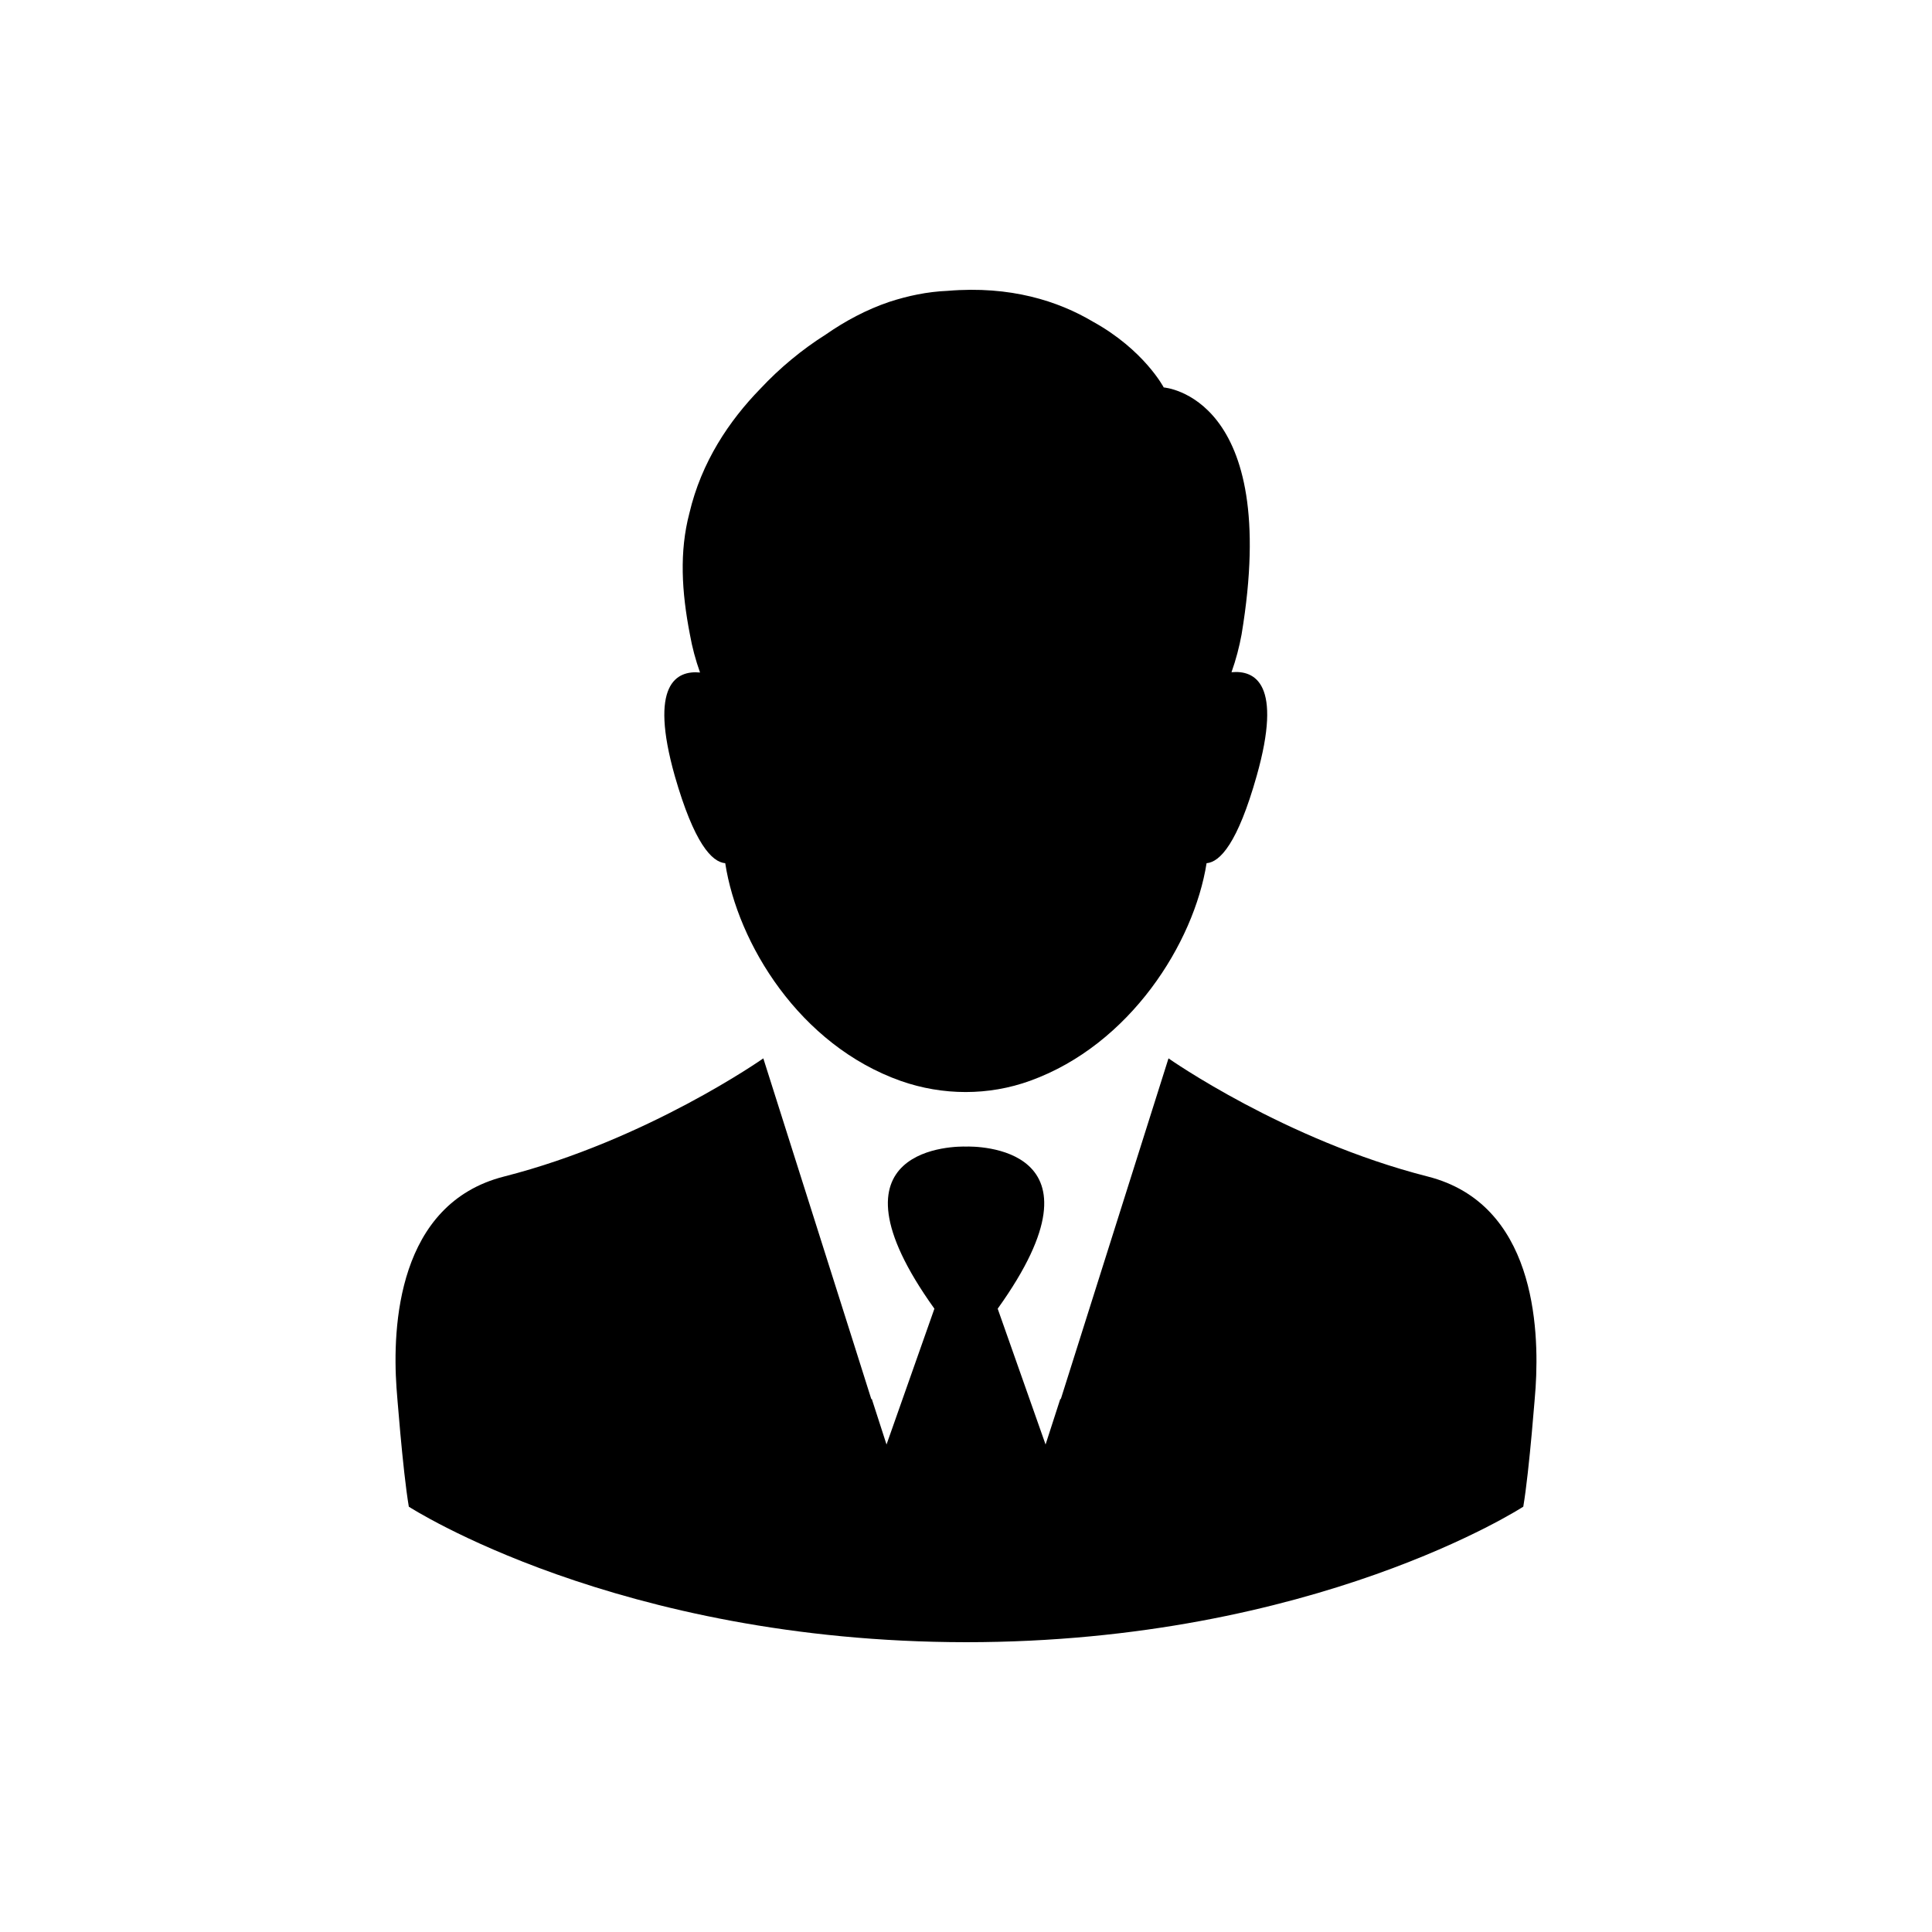
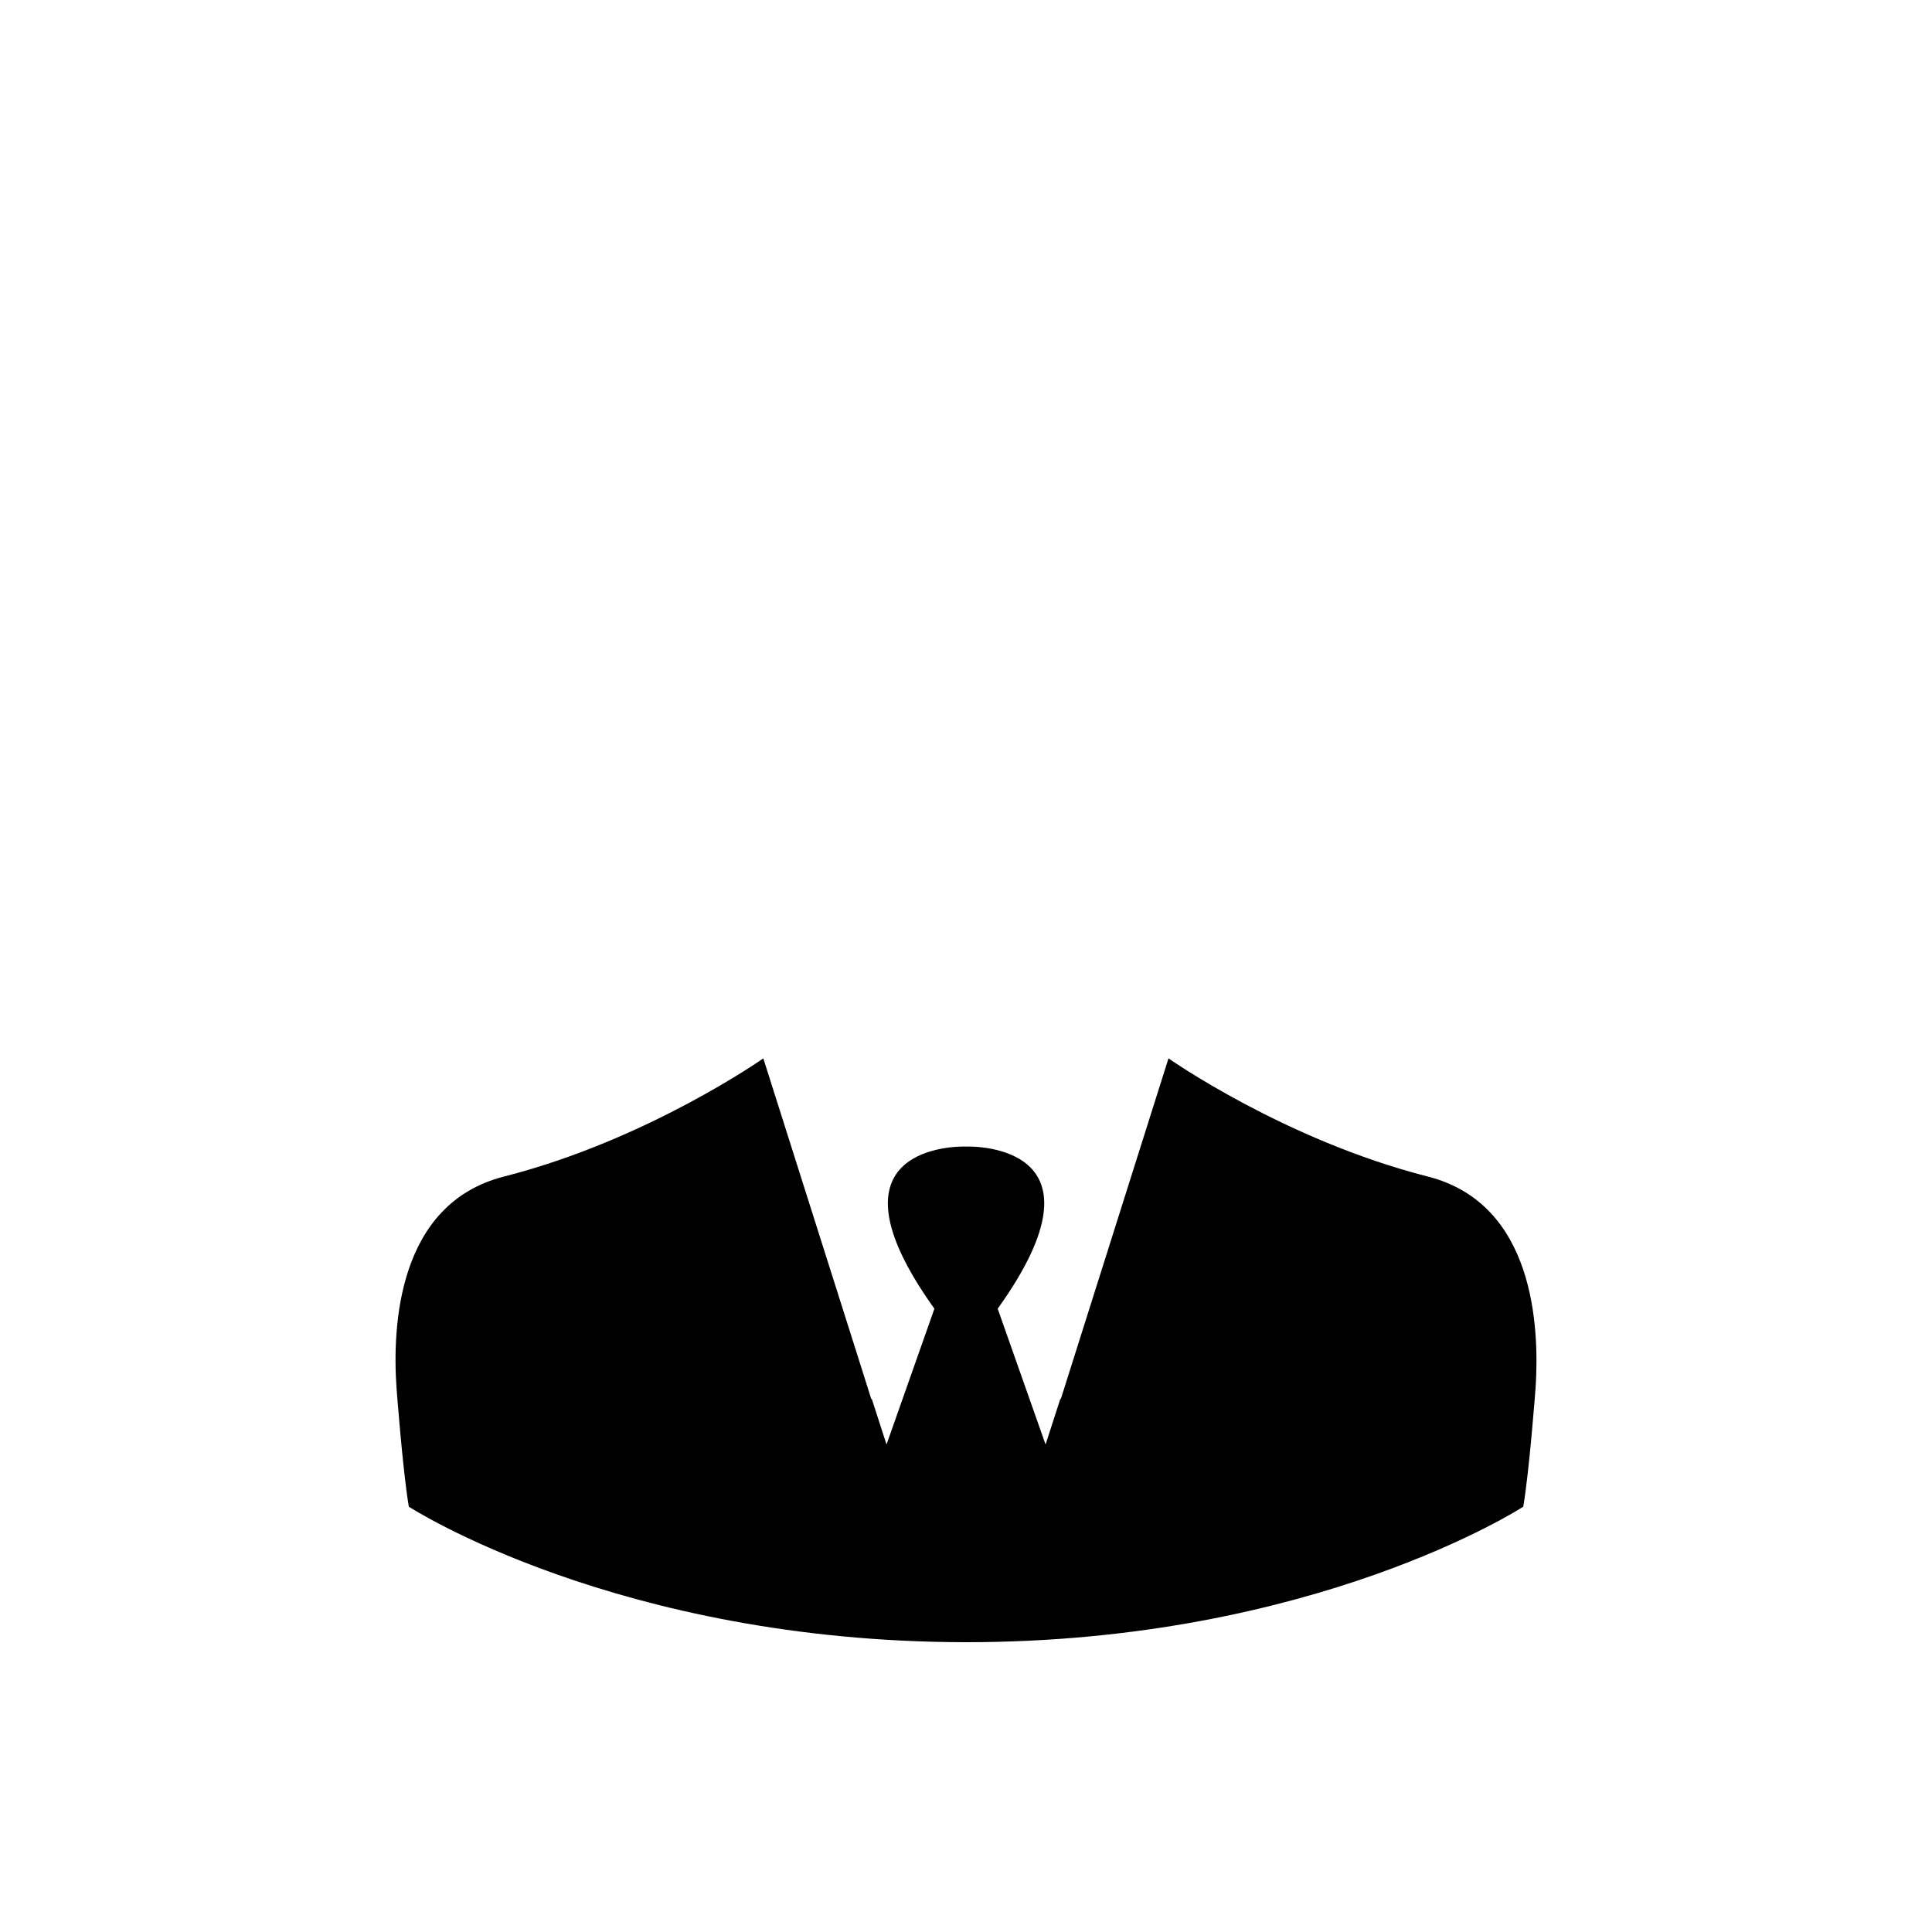
<svg xmlns="http://www.w3.org/2000/svg" version="1.1" width="512" height="512" x="0" y="0" viewBox="0 0 482.974 482.974" style="enable-background:new 0 0 512 512" xml:space="preserve" class="">
  <g transform="matrix(0.7,0,0,0.7,72.446,72.446)">
-     <path d="M155.504 204.774c4.4 28.6 26.5 65 62.8 77.8 14.9 5.2 31.2 5.3 46.1-.1 35.7-12.9 58.5-49.2 63-77.7 4.8-.4 11.1-7.1 17.9-31.2 9.3-32.9-.6-37.8-9-37 1.6-4.5 2.8-9.1 3.6-13.5 14.2-85.3-27.8-88.2-27.8-88.2s-7-13.4-25.3-23.5c-12.3-7.3-29.4-12.9-51.9-11-7.3.3-14.2 1.8-20.7 3.9-8.3 2.8-15.9 6.9-22.8 11.7-8.4 5.3-16.4 11.9-23.4 19.4-11.1 11.4-21 26.1-25.3 44.4-3.6 13.7-2.8 28 .2 43.4.8 4.5 2 9 3.6 13.5-8.4-.8-18.3 4.1-9 37 6.9 24 13.2 30.7 18 31.1z" fill="#000000" opacity="1" data-original="#000000" class="" />
    <path d="M406.404 316.674c-51.1-13-92.6-42.2-92.6-42.2l-32.4 102.5-6.1 19.3-.1-.3-5.3 16.4-17.1-48.5c42-58.6-8.5-58-11.3-57.9-2.8-.1-53.3-.7-11.3 57.9l-17.1 48.5-5.3-16.4-.1.3-6.1-19.3-32.5-102.5s-41.5 29.2-92.6 42.2c-38.1 9.7-39.9 53.7-38.4 75.4 0 0 2.2 29.5 4.4 42.5 0 0 74.4 48.3 199 48.4 124.6 0 199-48.4 199-48.4 2.2-13 4.4-42.5 4.4-42.5 1.4-21.7-.4-65.7-38.5-75.4z" fill="#000000" opacity="1" data-original="#000000" class="" />
  </g>
</svg>